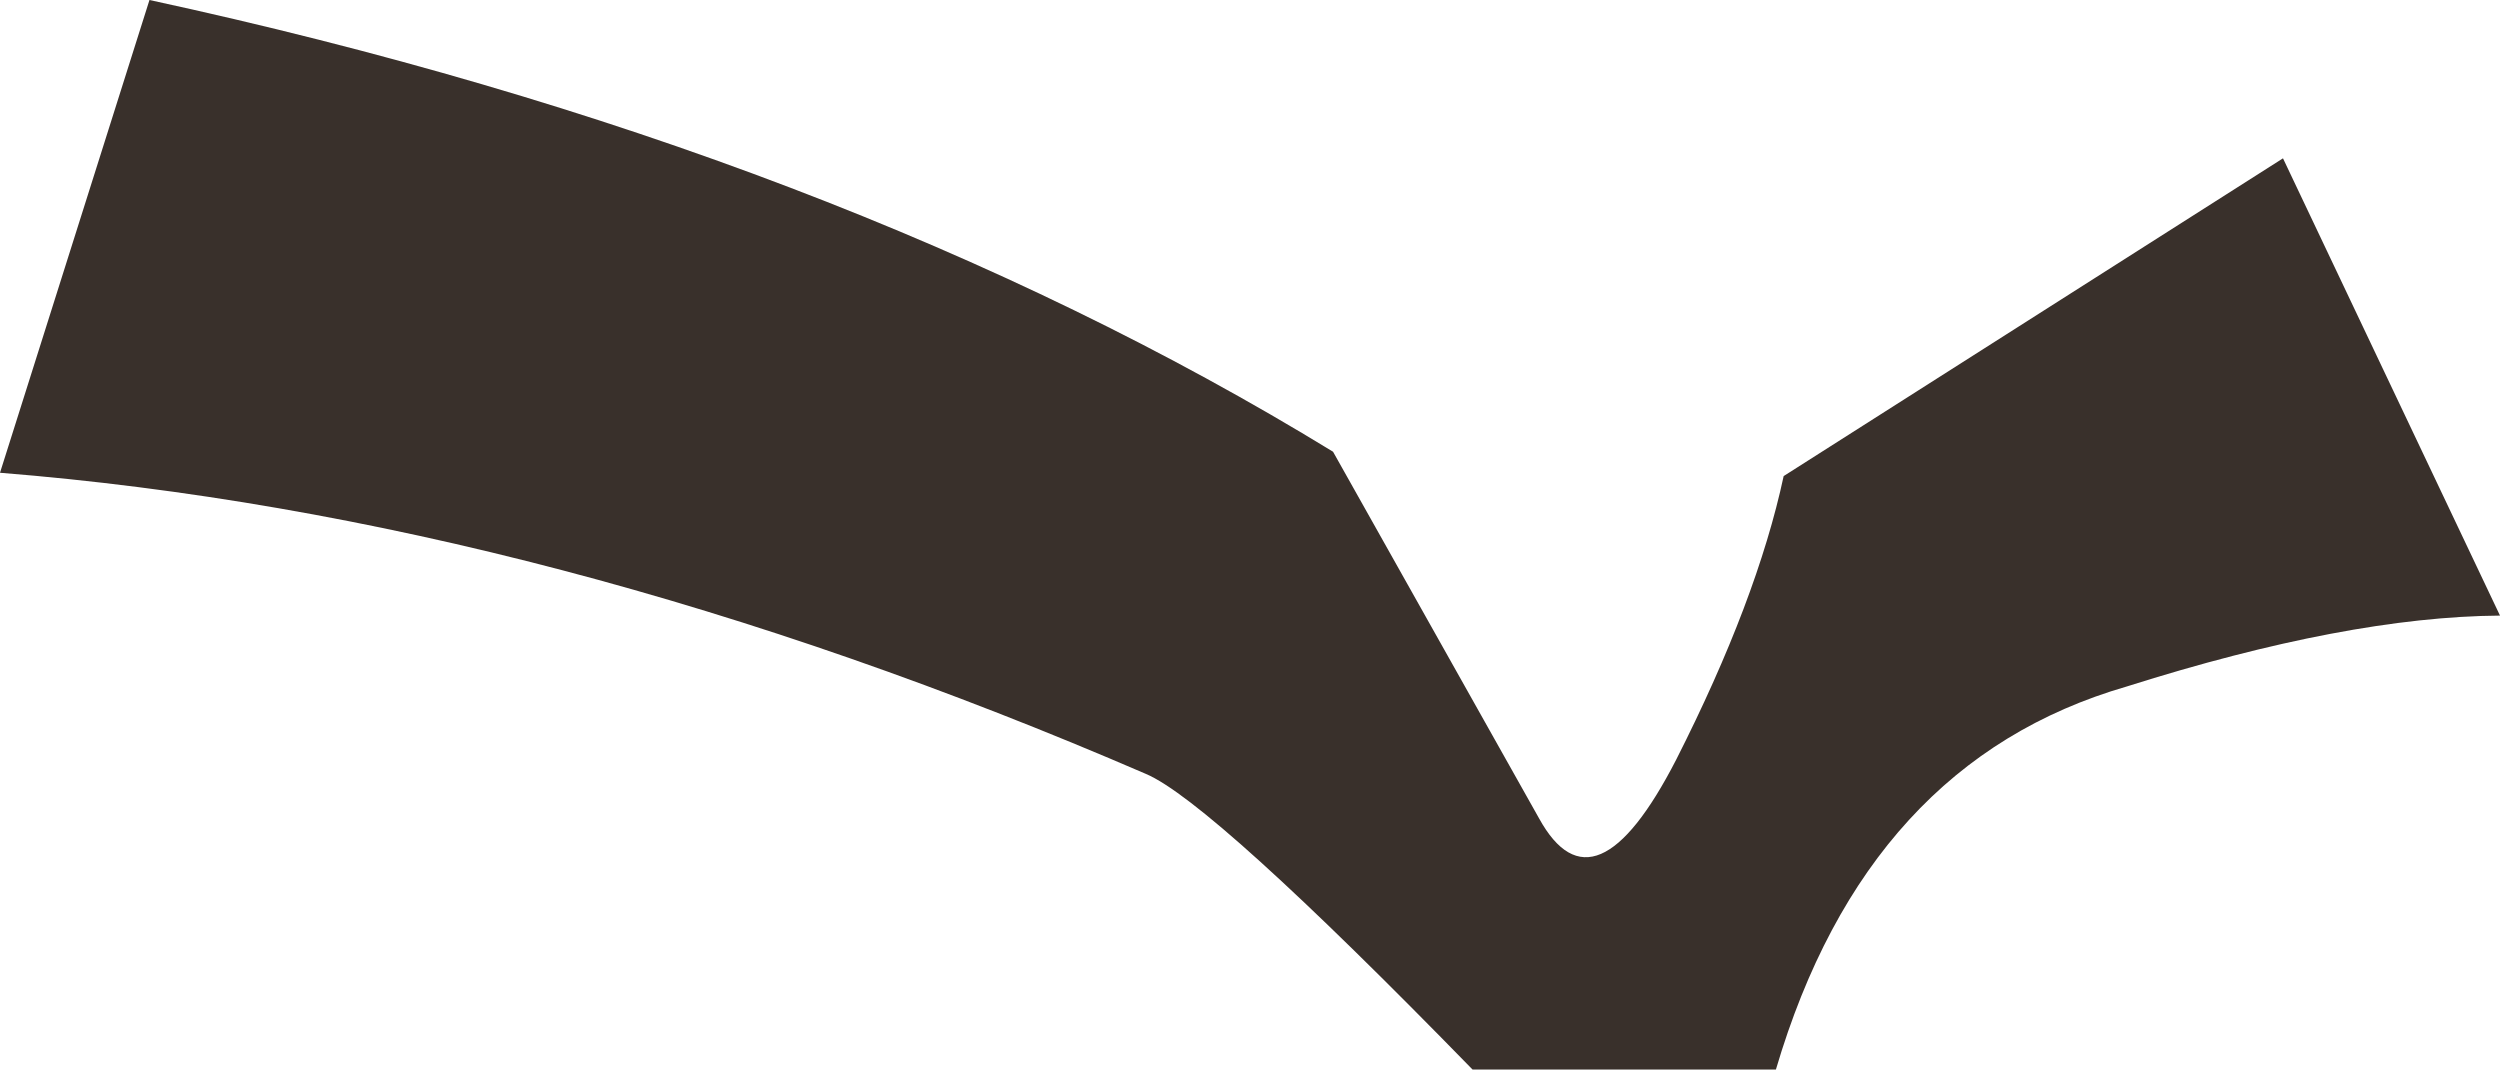
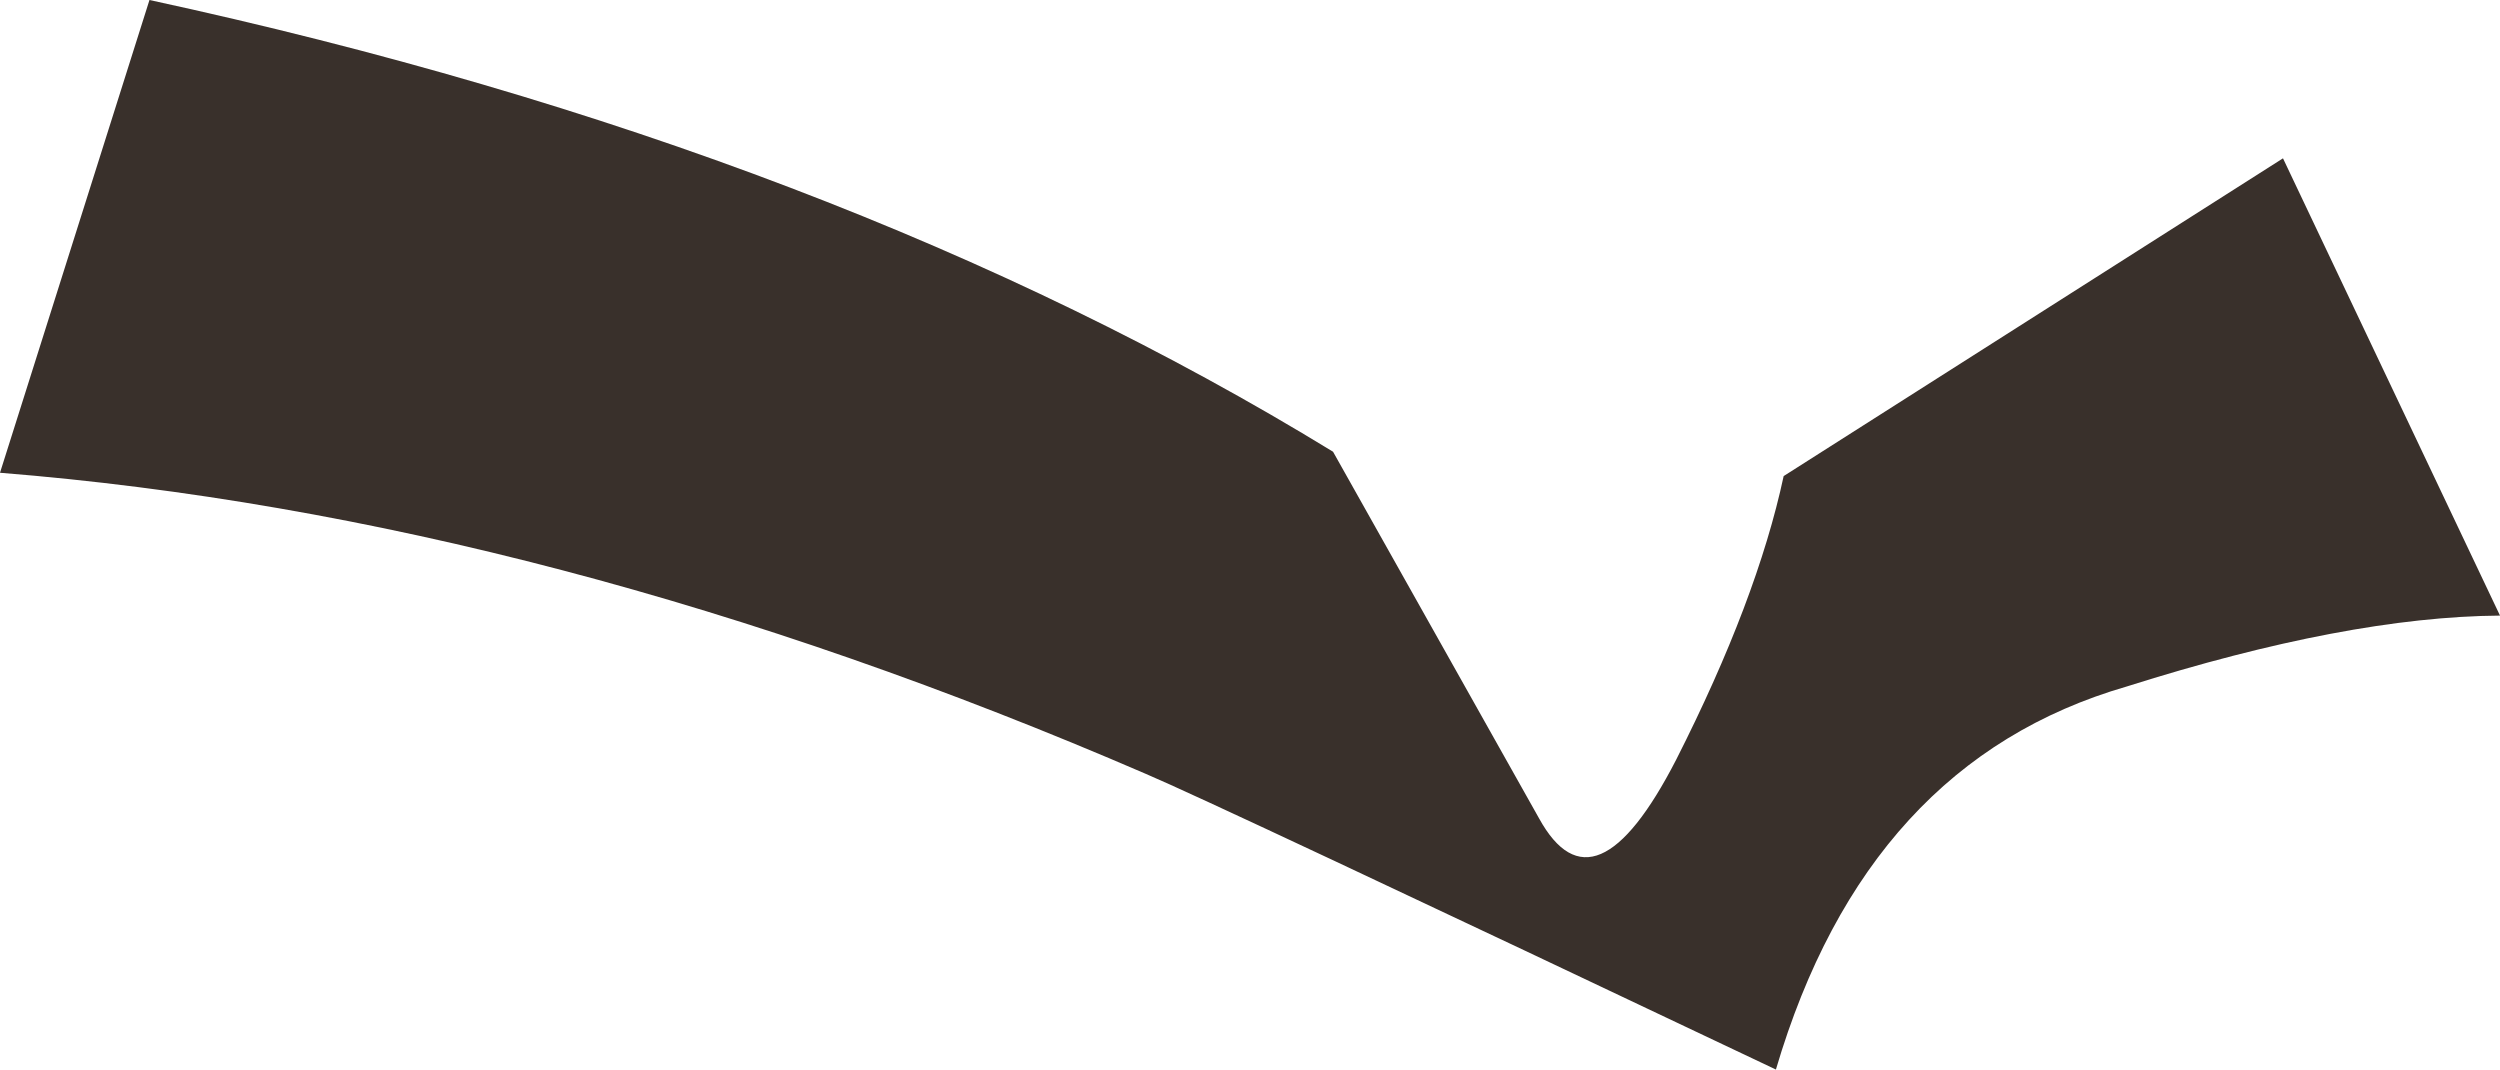
<svg xmlns="http://www.w3.org/2000/svg" height="48.3px" width="112.9px">
  <g transform="matrix(1.0, 0.0, 0.0, 1.0, 61.85, 22.15)">
-     <path d="M41.25 -15.0 L51.05 5.65 Q44.15 5.7 34.2 8.85 22.45 12.25 18.35 26.15 L4.65 26.15 Q-7.15 14.05 -10.1 12.8 -36.95 1.2 -61.85 -0.8 L-55.1 -22.15 Q-23.95 -15.4 -1.65 -1.75 L7.65 14.8 Q10.15 19.35 13.85 12.15 17.5 4.95 18.7 -0.65 L41.25 -15.0" fill="#39302b" fill-rule="evenodd" stroke="none" />
+     <path d="M41.25 -15.0 L51.05 5.65 Q44.15 5.7 34.2 8.85 22.45 12.25 18.35 26.15 Q-7.15 14.05 -10.1 12.8 -36.95 1.2 -61.85 -0.8 L-55.1 -22.15 Q-23.95 -15.4 -1.65 -1.75 L7.65 14.8 Q10.15 19.35 13.85 12.15 17.5 4.95 18.7 -0.65 L41.25 -15.0" fill="#39302b" fill-rule="evenodd" stroke="none" />
  </g>
</svg>